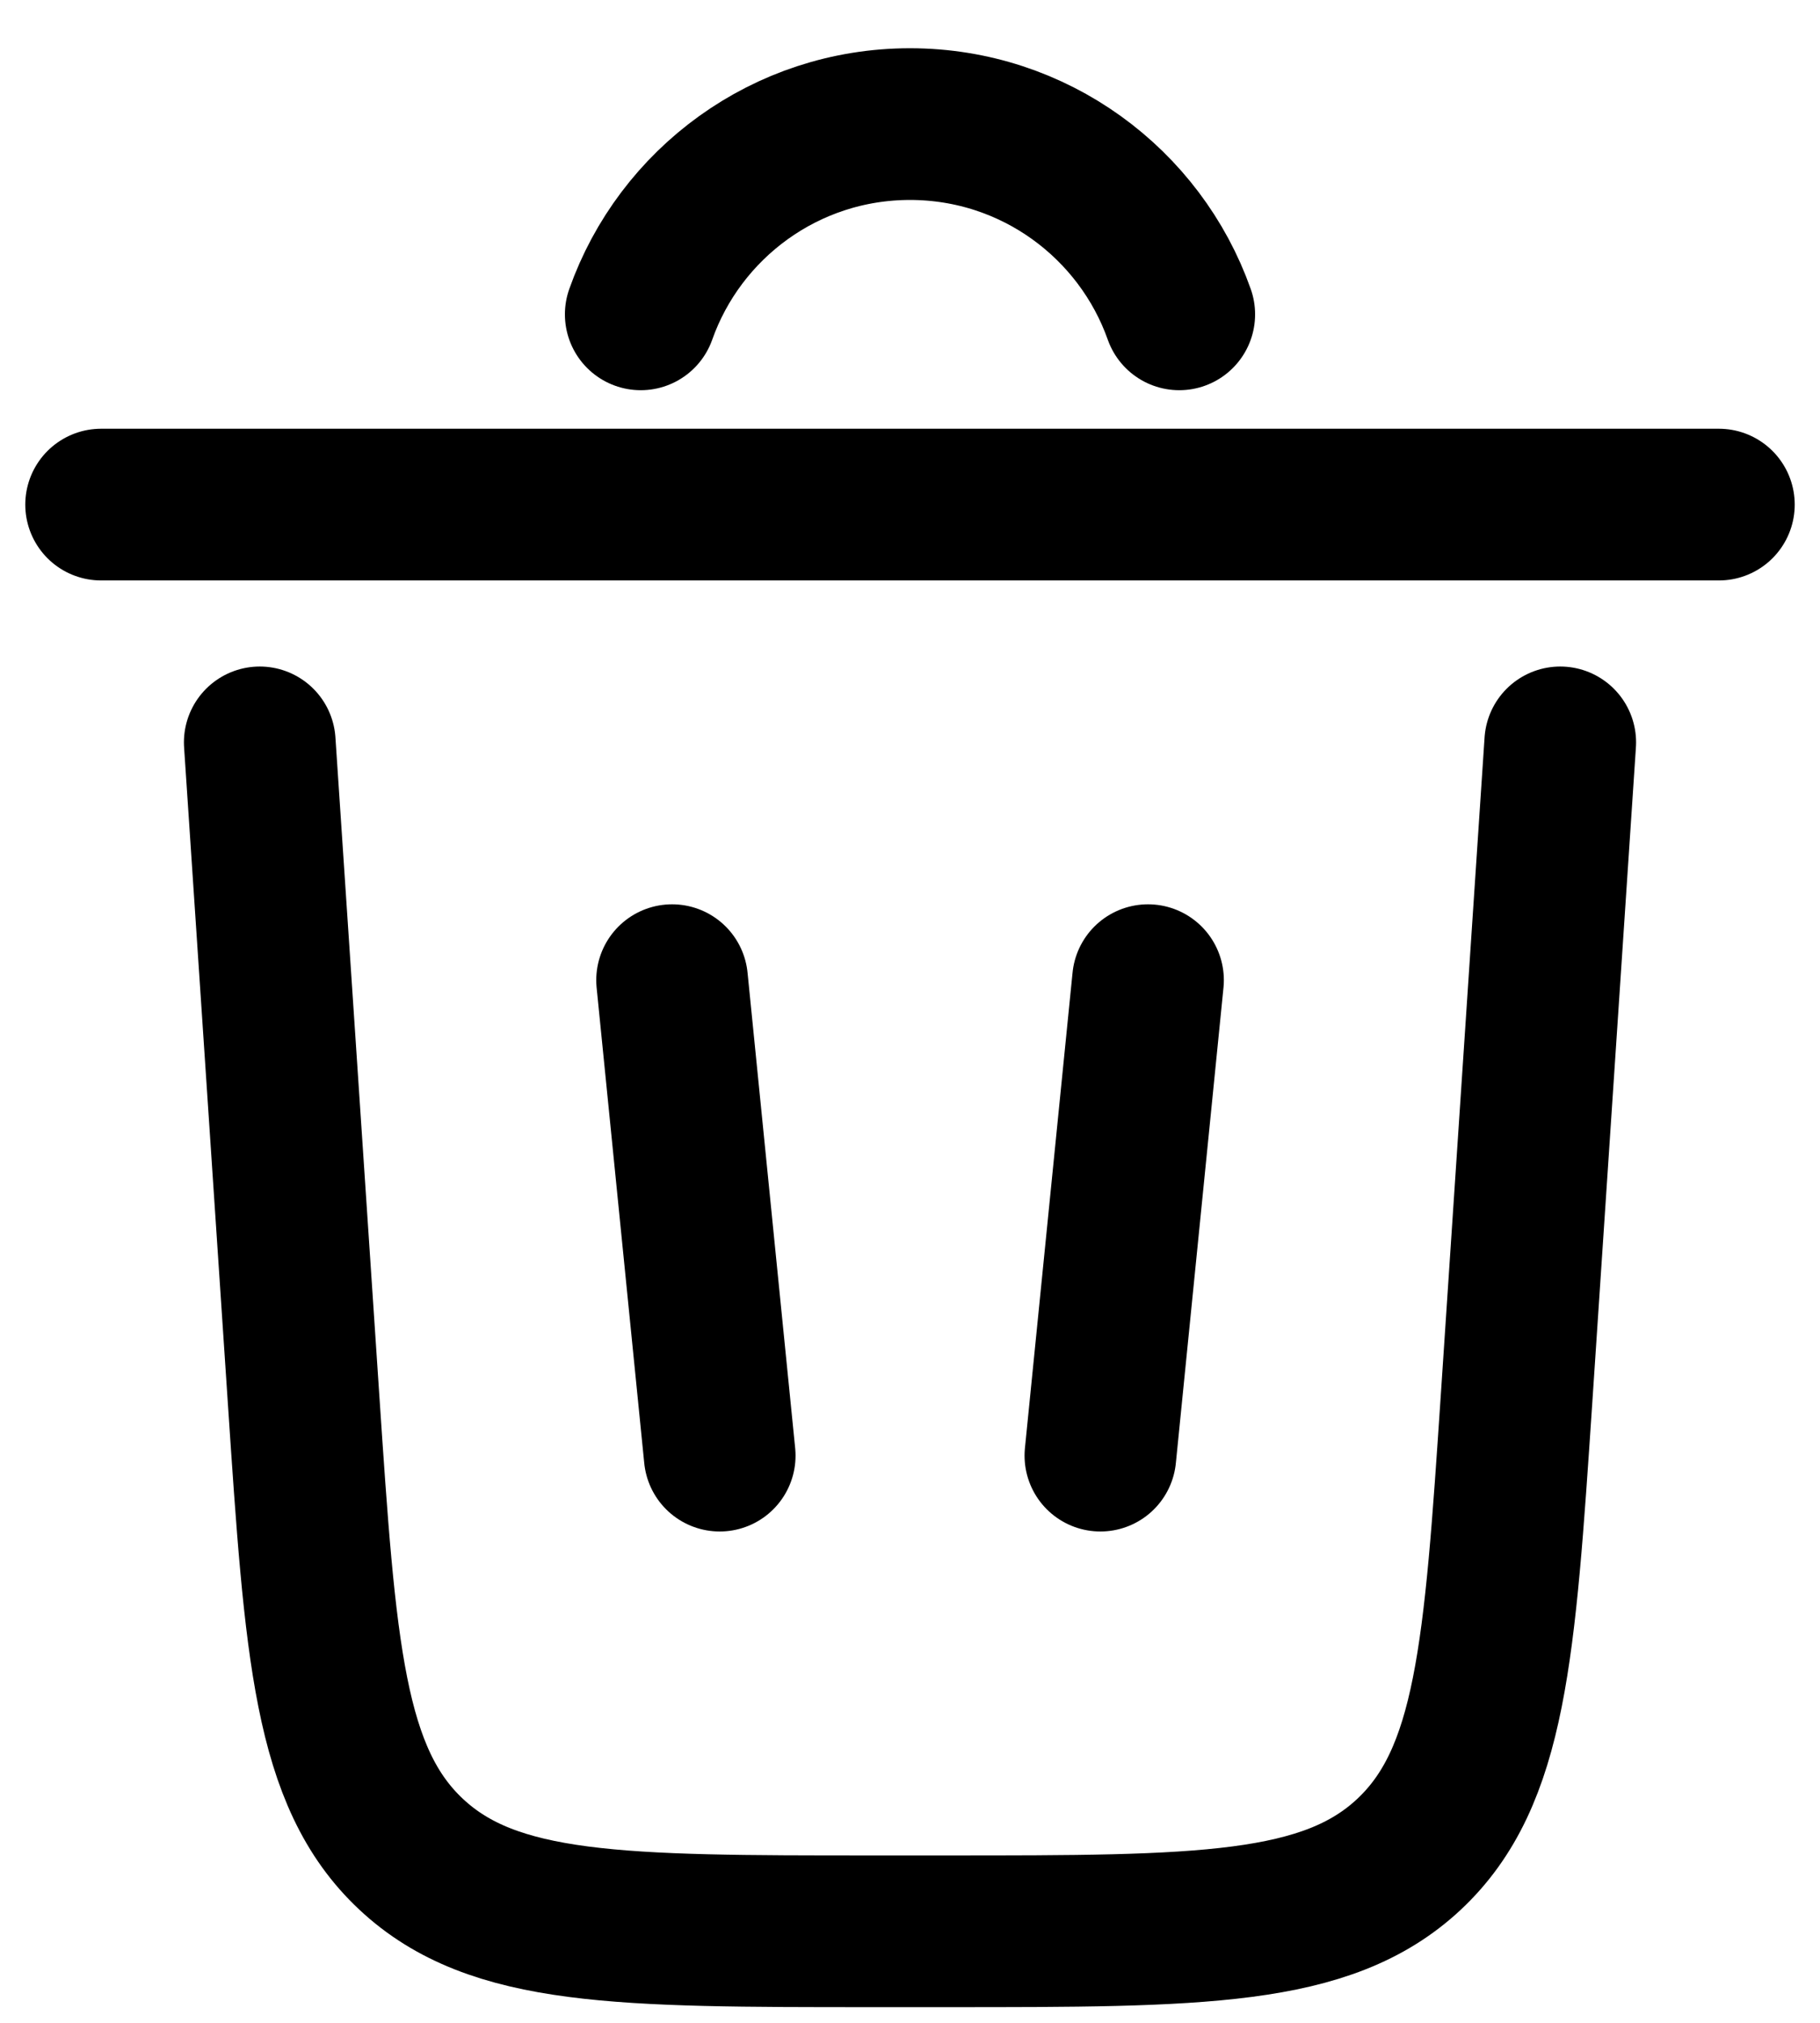
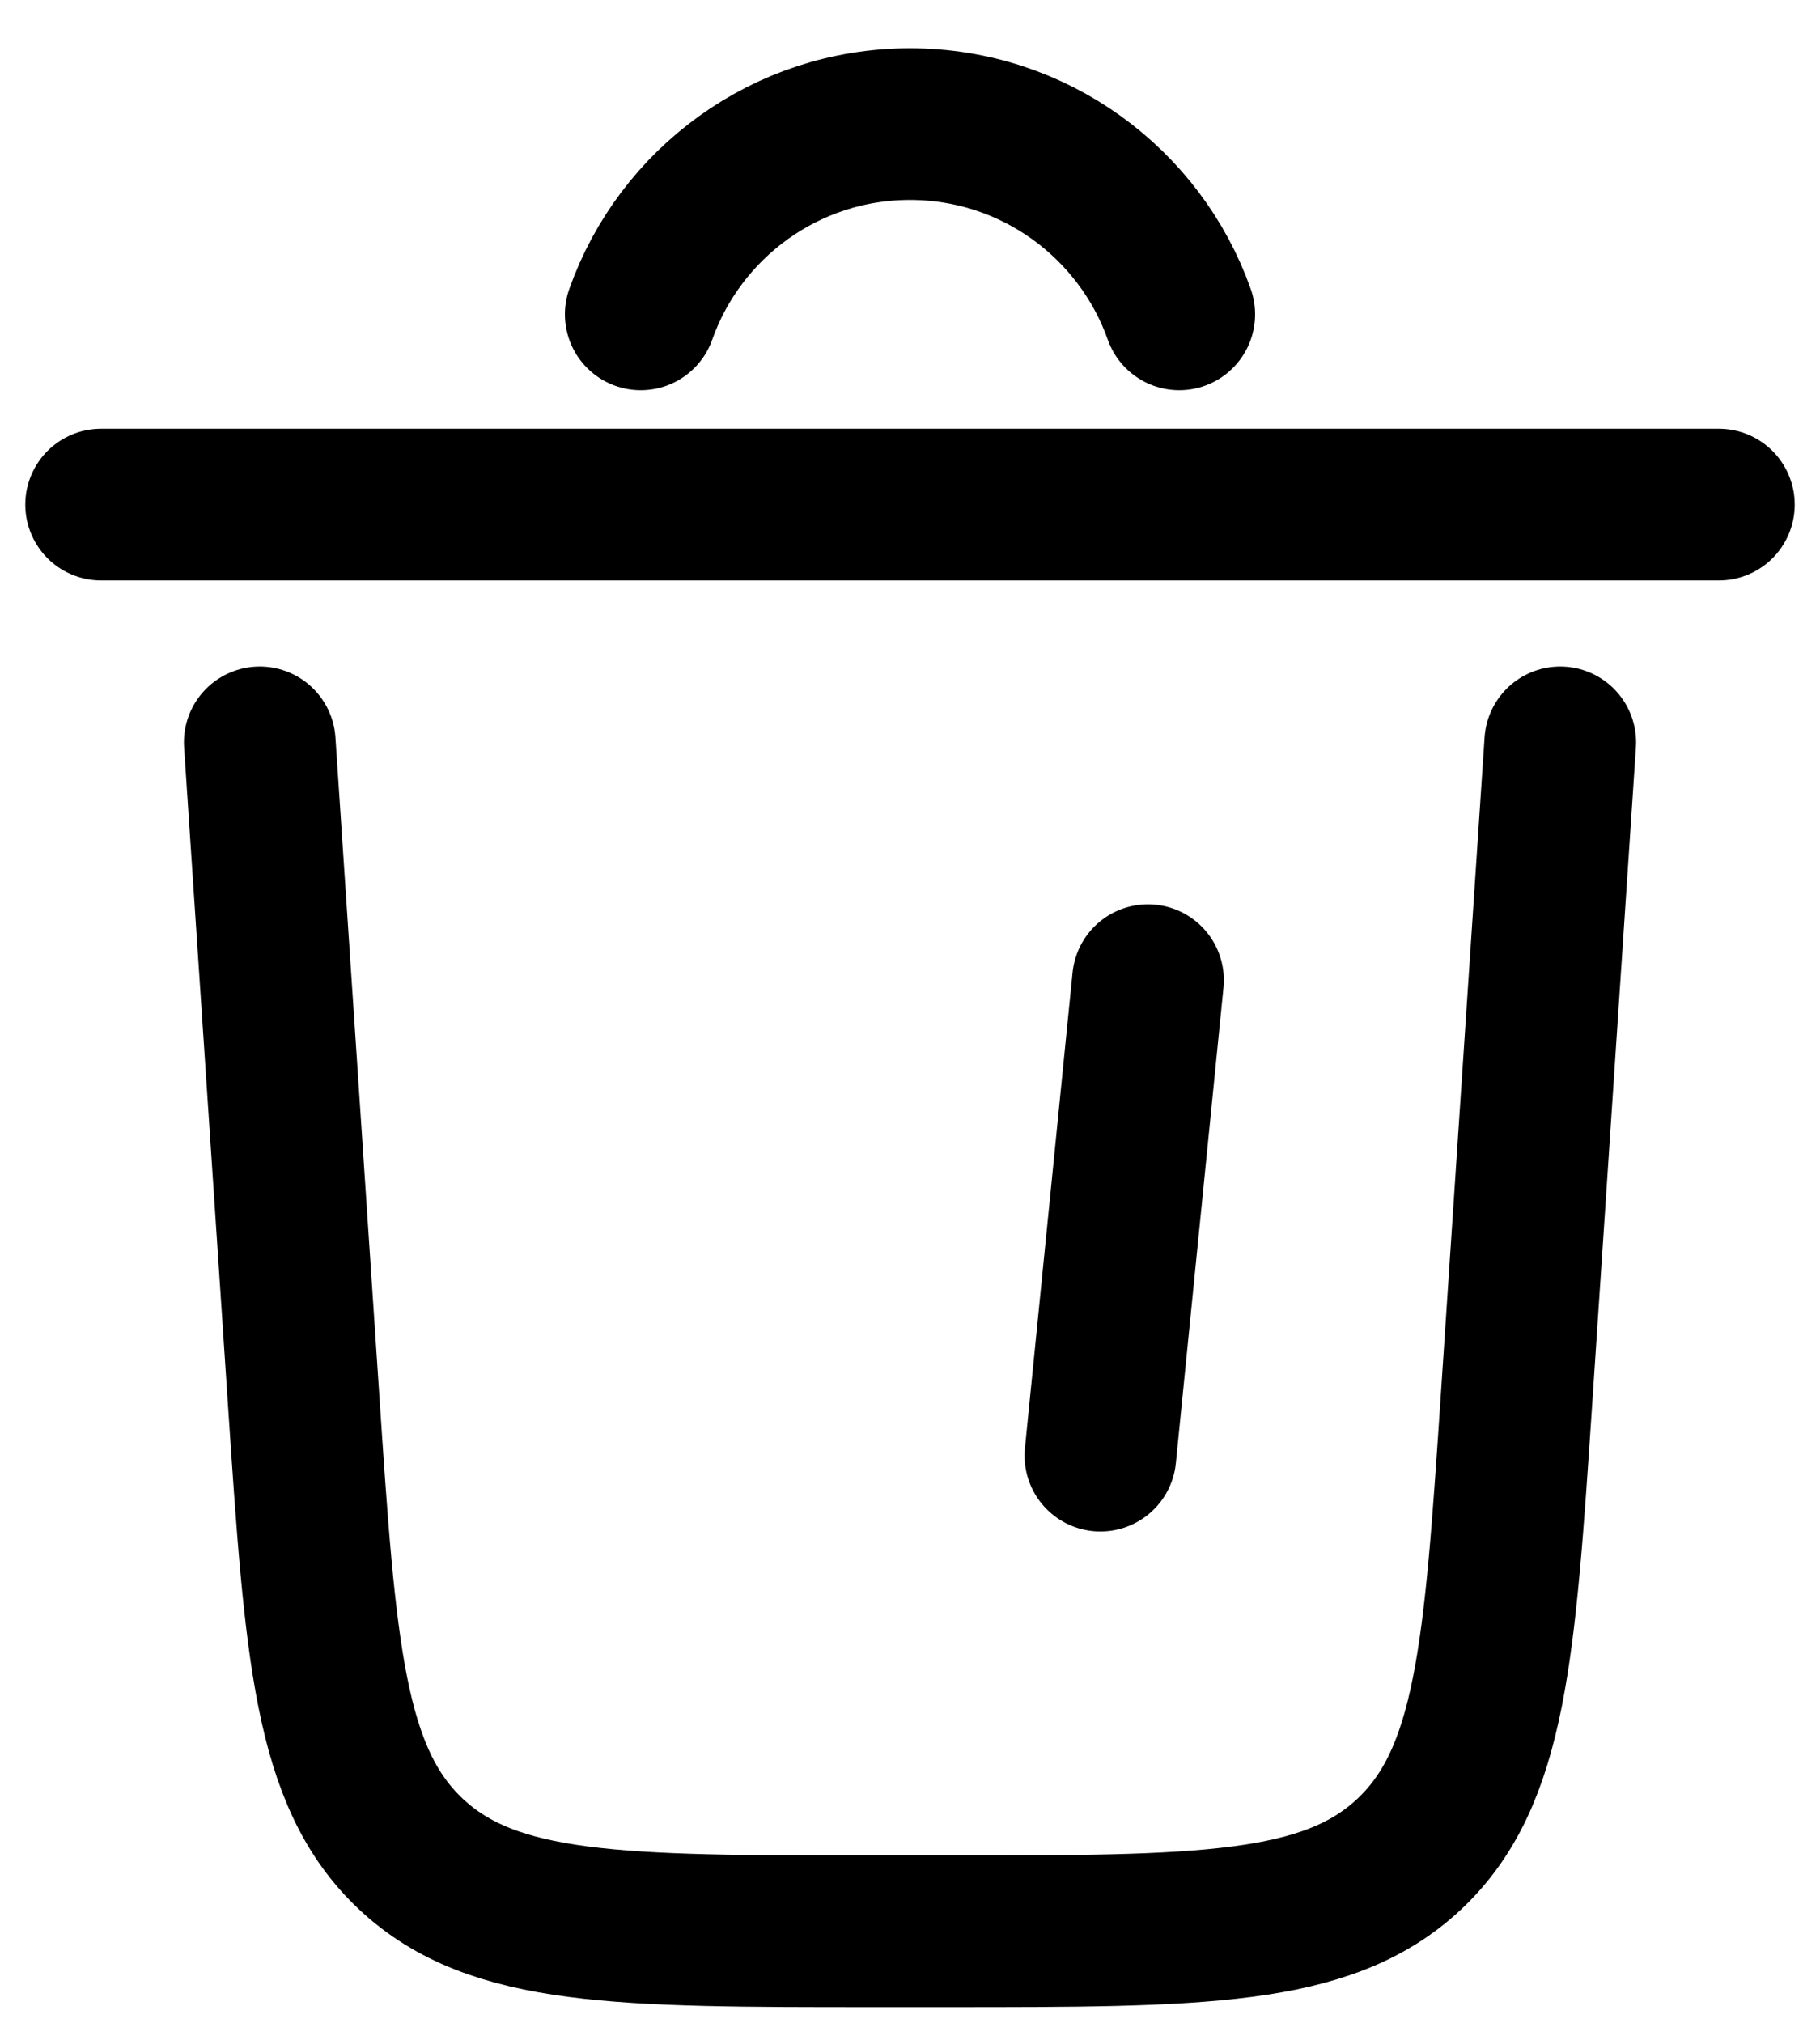
<svg xmlns="http://www.w3.org/2000/svg" width="18" height="20" viewBox="0 0 18 20" fill="none">
  <path d="M6.337 3.108C6.725 2.012 7.77 1.227 9 1.227C10.229 1.227 11.275 2.012 11.663 3.108" stroke="black" stroke-width="1.5" stroke-linecap="round" />
  <path d="M17 4.989H1" stroke="black" stroke-width="1.5" stroke-linecap="round" />
  <path d="M15.431 7.34L14.999 13.828C14.832 16.325 14.749 17.572 13.935 18.334C13.121 19.095 11.869 19.095 9.364 19.095H8.636C6.133 19.095 4.881 19.095 4.067 18.334C3.252 17.572 3.169 16.325 3.002 13.828L2.569 7.34" stroke="black" stroke-width="1.5" stroke-linecap="round" />
-   <path d="M6.647 9.691L7.118 14.392" stroke="black" stroke-width="1.5" stroke-linecap="round" />
  <path d="M11.354 9.691L10.883 14.392" stroke="black" stroke-width="1.5" stroke-linecap="round" />
</svg>